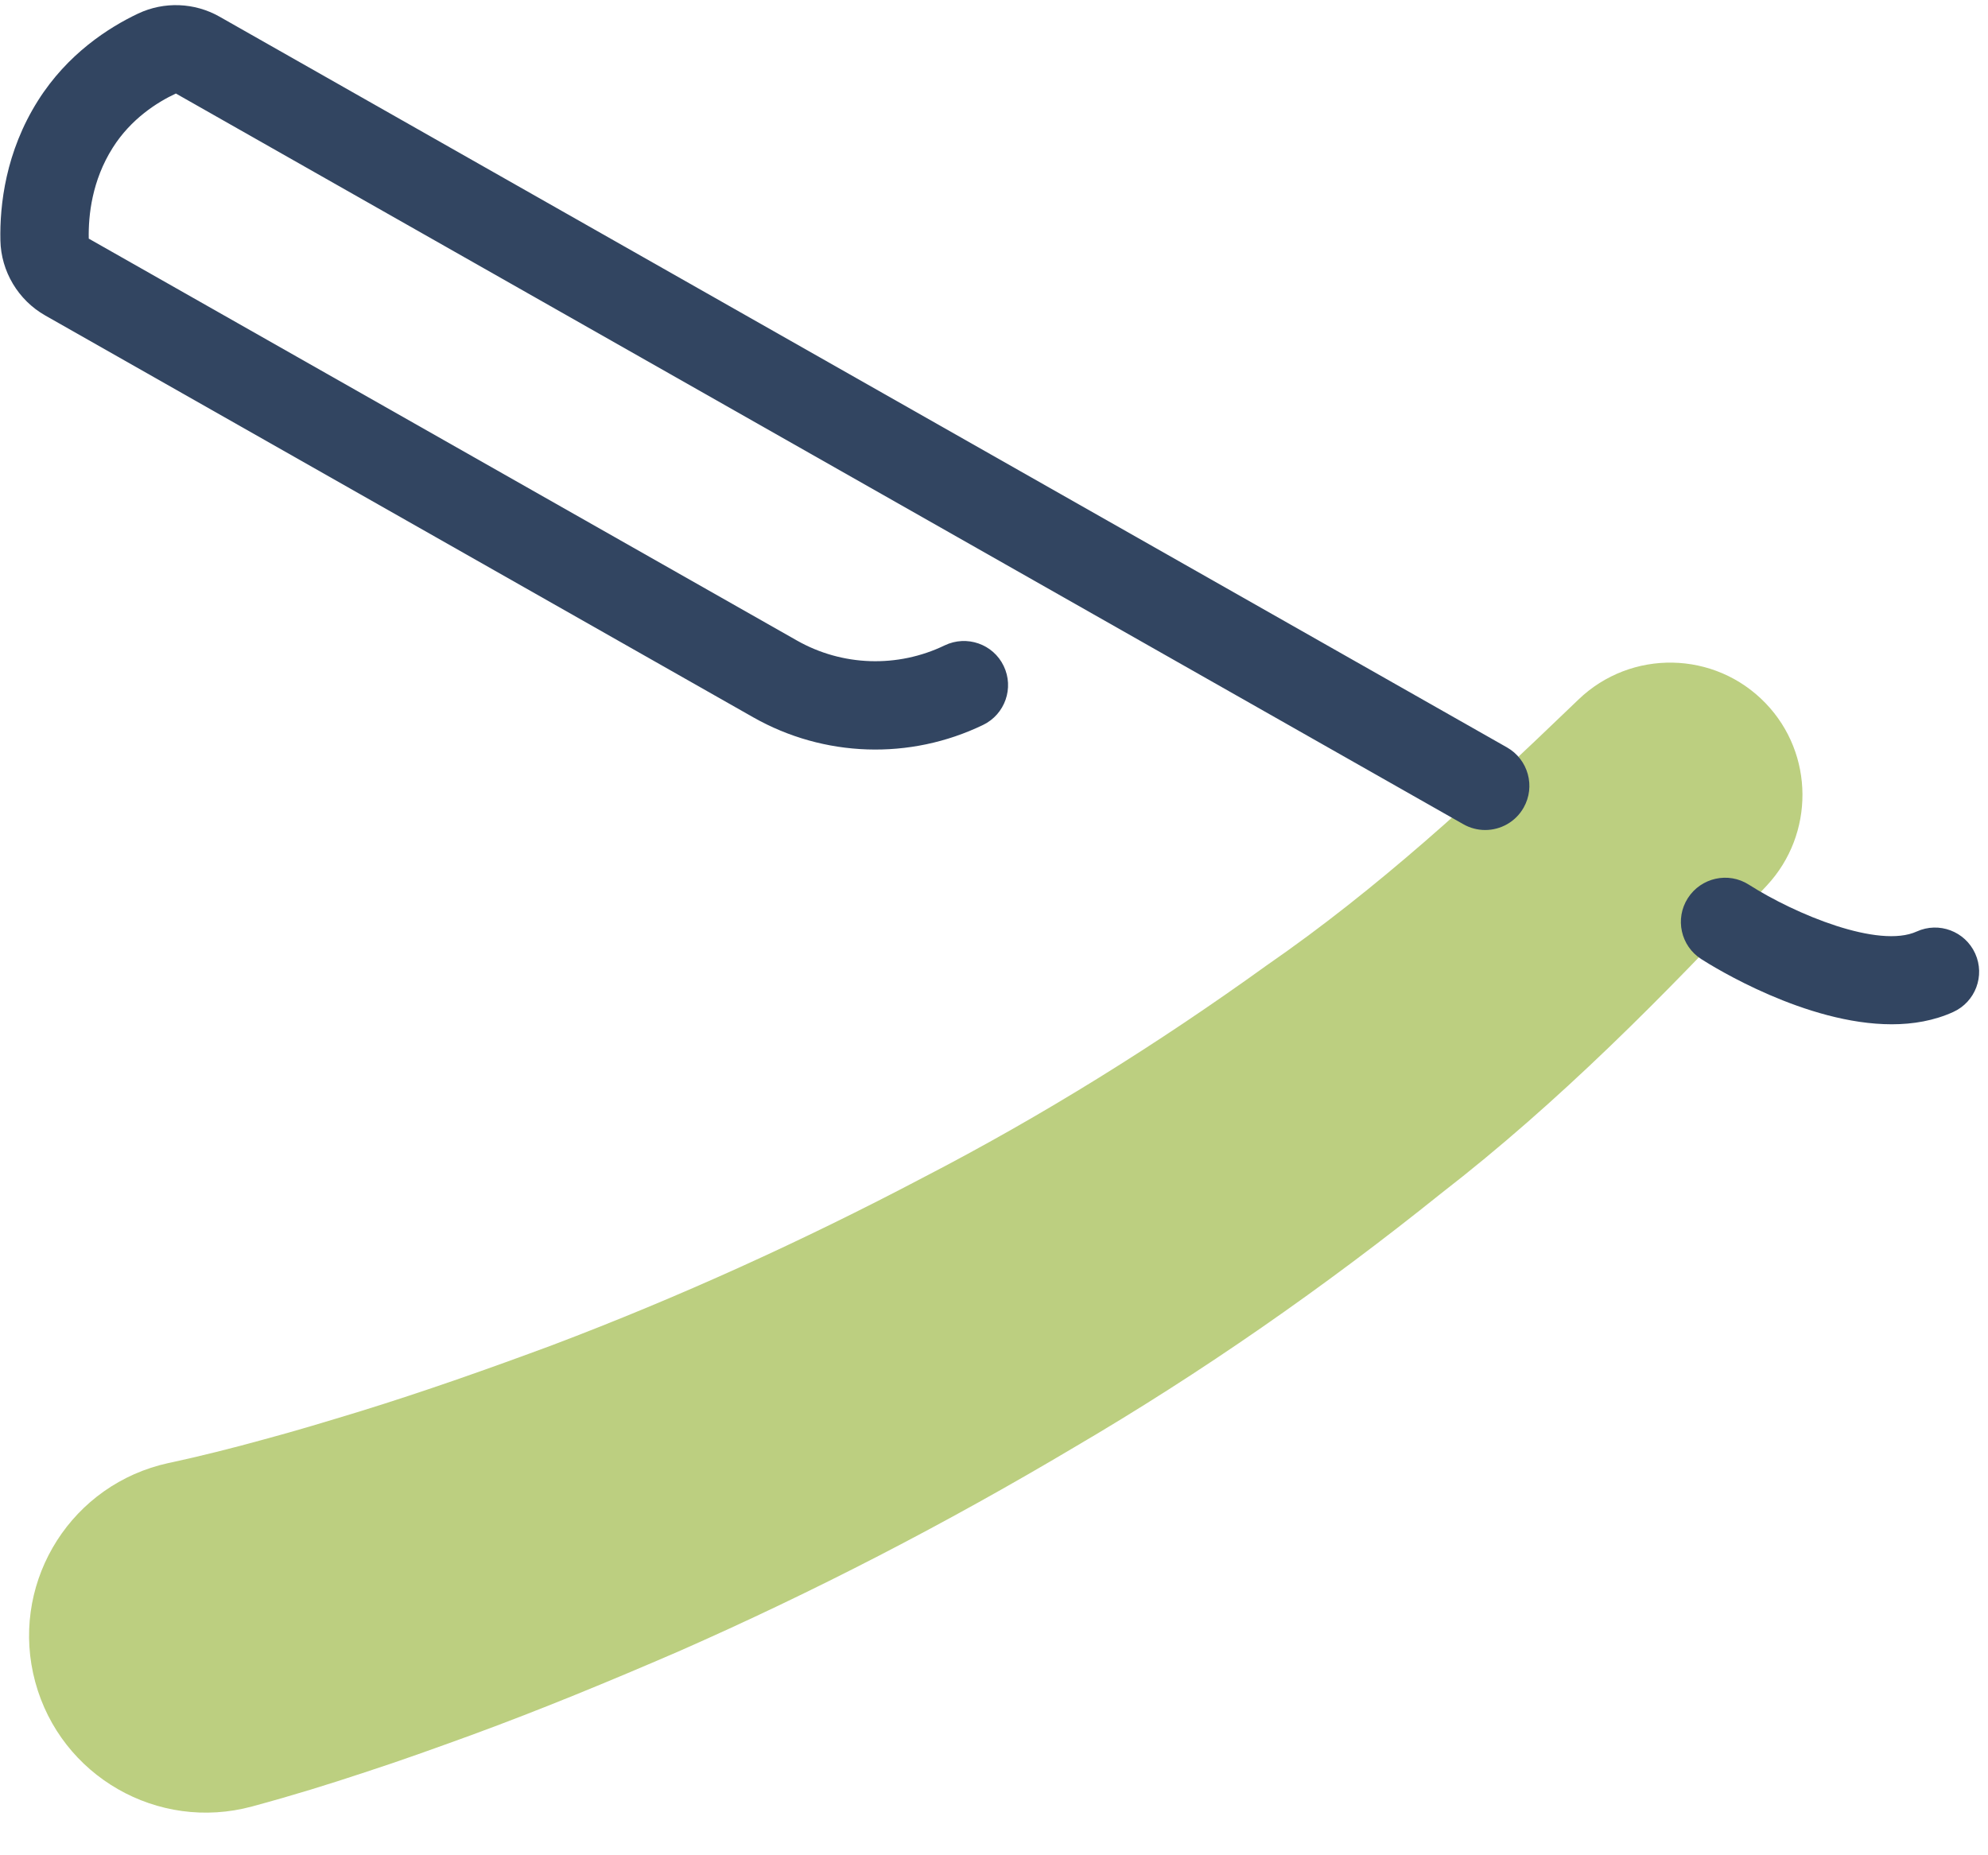
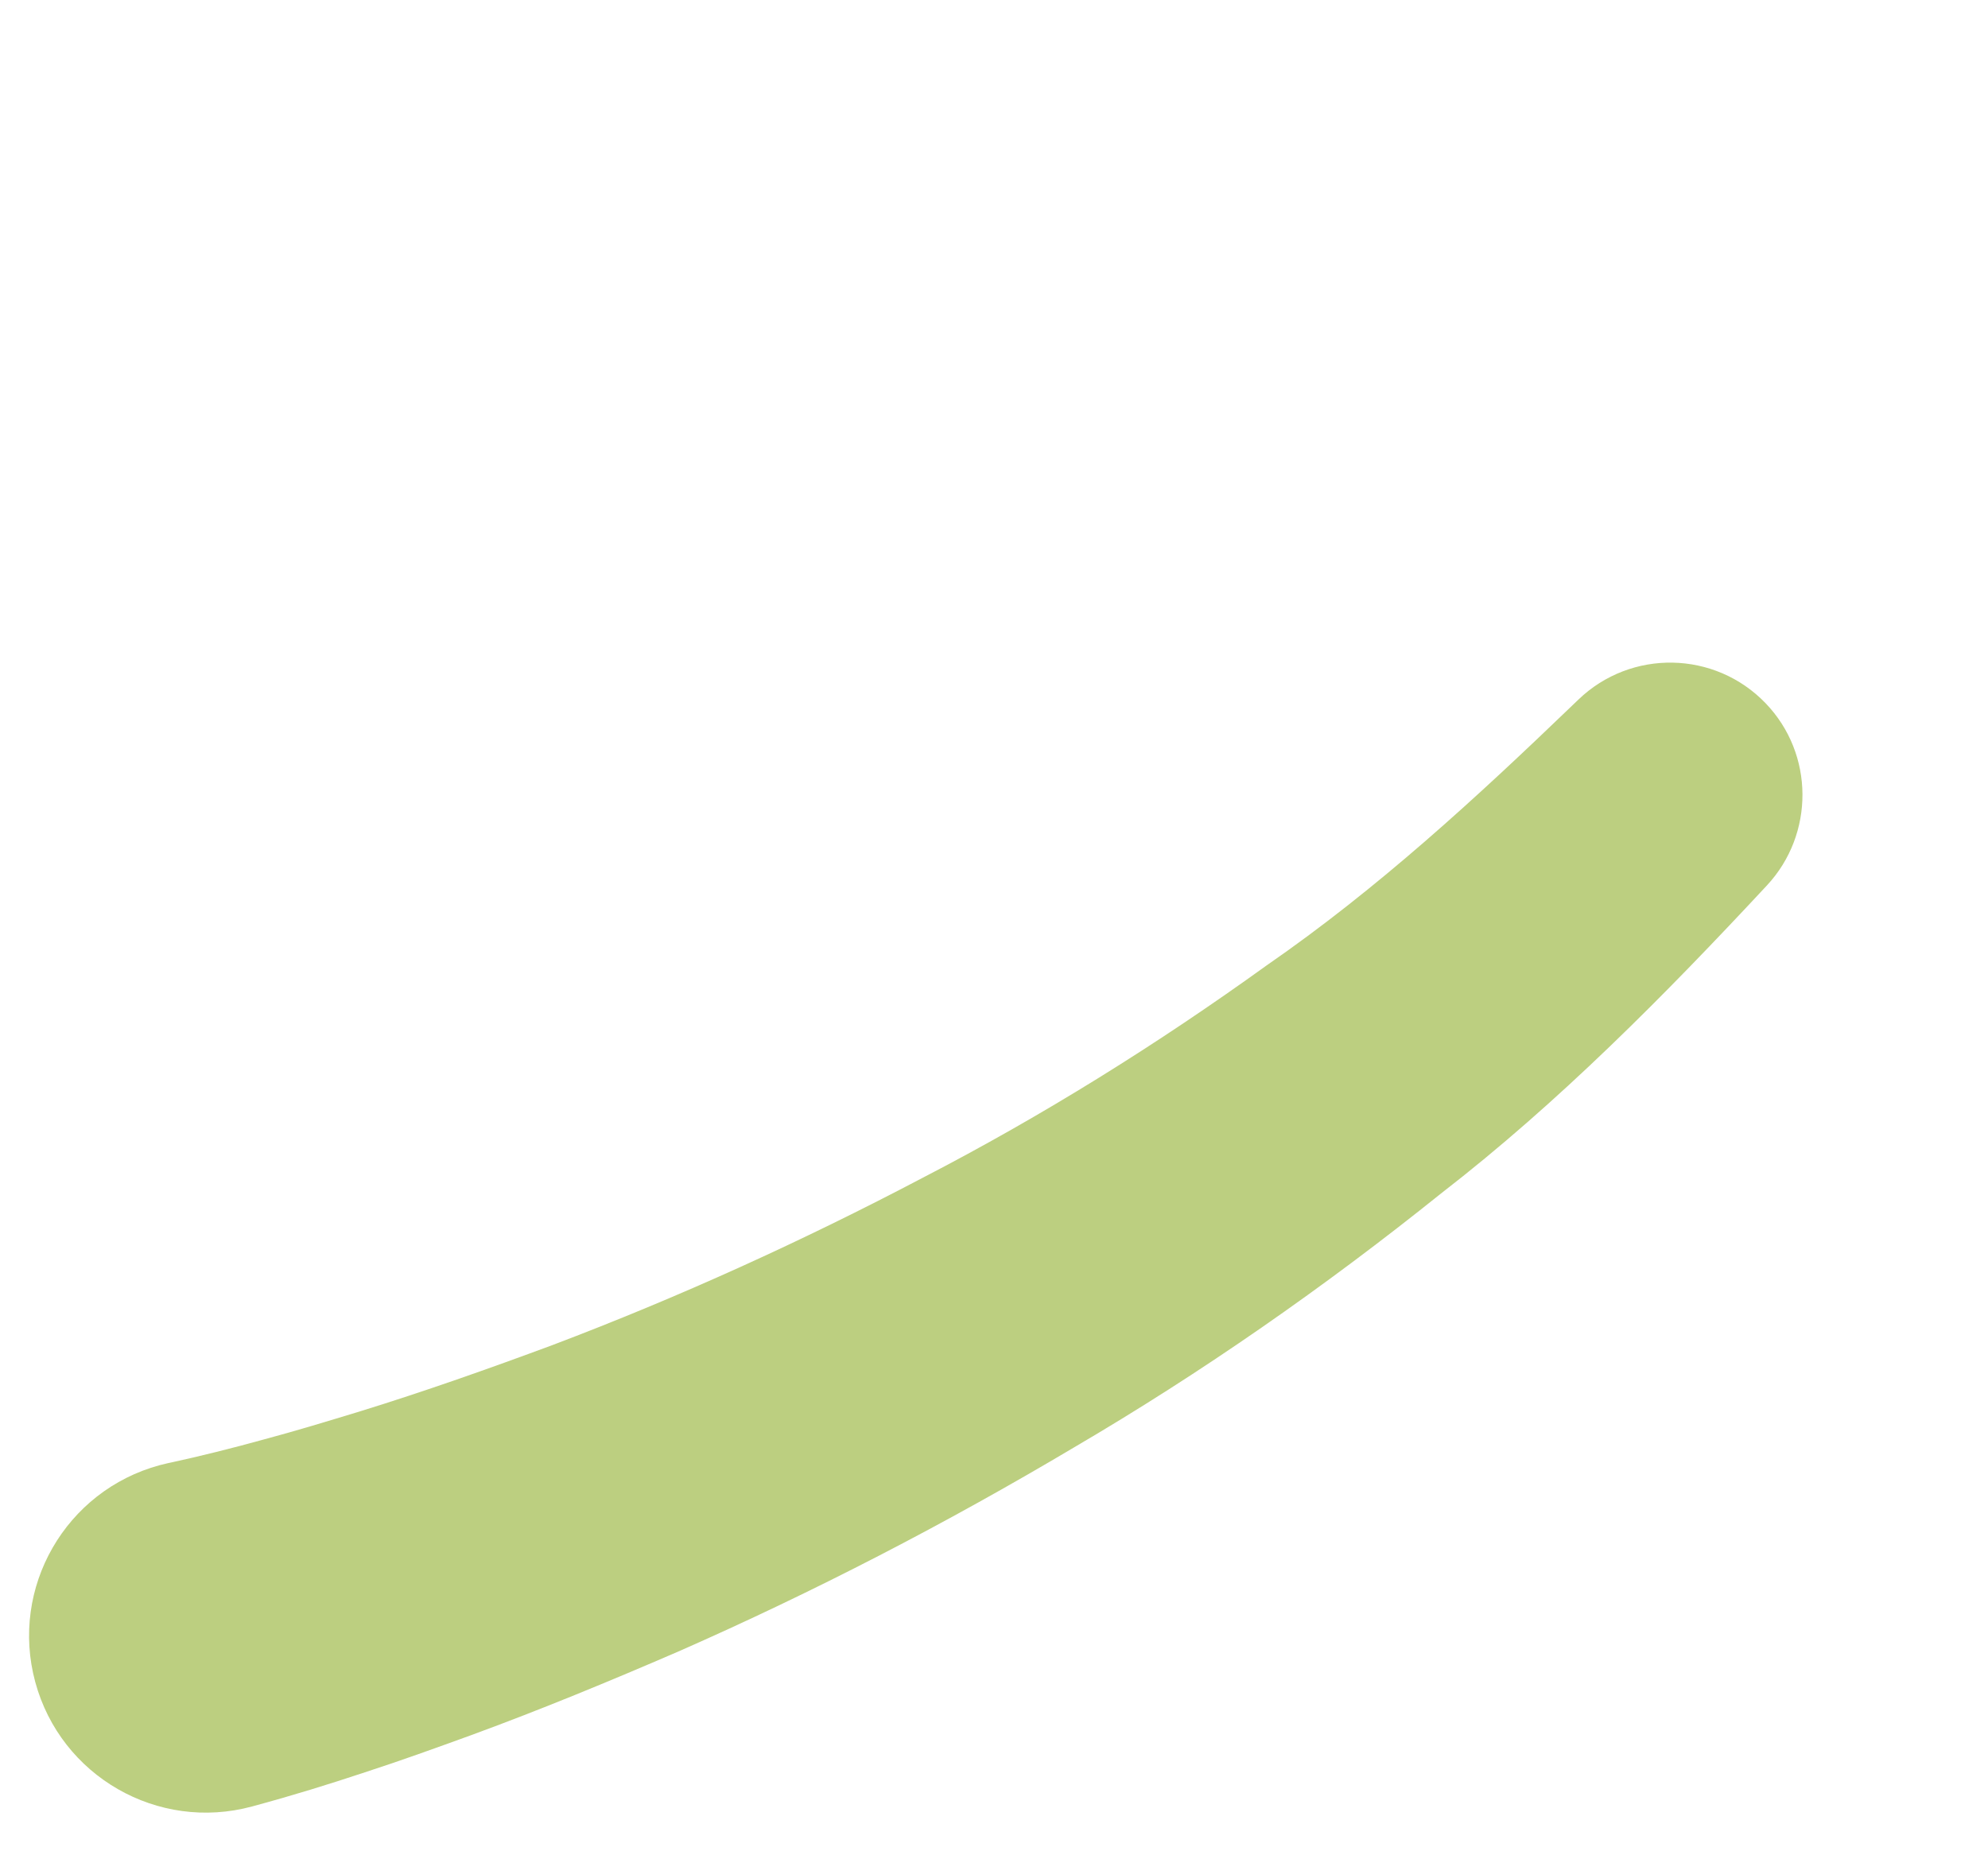
<svg xmlns="http://www.w3.org/2000/svg" width="45" height="42" viewBox="0 0 45 42" fill="none">
  <path d="M3.893 33.104C4.491 32.975 5.274 32.781 5.982 32.584C6.708 32.39 7.436 32.168 8.164 31.946C9.62 31.496 11.064 30.985 12.501 30.452C15.369 29.366 18.168 28.093 20.878 26.667C23.601 25.259 26.199 23.637 28.67 21.856C31.185 20.118 33.418 18.06 35.603 15.958L35.728 15.838C36.921 14.69 38.819 14.727 39.966 15.92C41.073 17.071 41.072 18.884 40 20.04C37.691 22.521 35.292 24.95 32.619 27.018C29.984 29.134 27.21 31.069 24.308 32.769C21.416 34.488 18.429 36.036 15.351 37.389C13.808 38.056 12.253 38.699 10.665 39.281C9.87 39.57 9.074 39.858 8.26 40.122C7.432 40.396 6.667 40.635 5.707 40.895C3.573 41.473 1.376 40.211 0.798 38.078C0.22 35.944 1.482 33.747 3.615 33.169C3.678 33.152 3.74 33.137 3.803 33.123L3.893 33.104Z" fill="#BCCF80" />
-   <path d="M33.618 18.79C33.451 18.79 33.281 18.748 33.126 18.66L3.981 2.117C3.557 2.315 2.963 2.692 2.551 3.346C2.083 4.086 1.998 4.872 2.009 5.402L18.037 14.499C19.066 15.084 20.317 15.125 21.384 14.61C21.882 14.371 22.481 14.579 22.719 15.076C22.959 15.573 22.75 16.171 22.253 16.411C20.596 17.211 18.651 17.147 17.051 16.239L1.024 7.142C0.412 6.795 0.023 6.144 0.009 5.442C-0.008 4.639 0.127 3.438 0.86 2.278C1.529 1.217 2.463 0.621 3.129 0.306C3.713 0.031 4.402 0.055 4.969 0.377L34.112 16.92C34.592 17.193 34.761 17.804 34.489 18.283C34.305 18.608 33.967 18.79 33.618 18.79Z" fill="#324561" />
-   <path d="M42.821 23.188C40.88 23.188 38.793 21.894 38.509 21.712C38.044 21.414 37.908 20.797 38.206 20.332C38.503 19.868 39.123 19.73 39.586 20.027C40.646 20.702 42.524 21.48 43.386 21.088C43.89 20.859 44.482 21.083 44.71 21.586C44.938 22.089 44.715 22.682 44.212 22.91C43.779 23.107 43.304 23.188 42.821 23.188Z" fill="#324561" />
</svg>